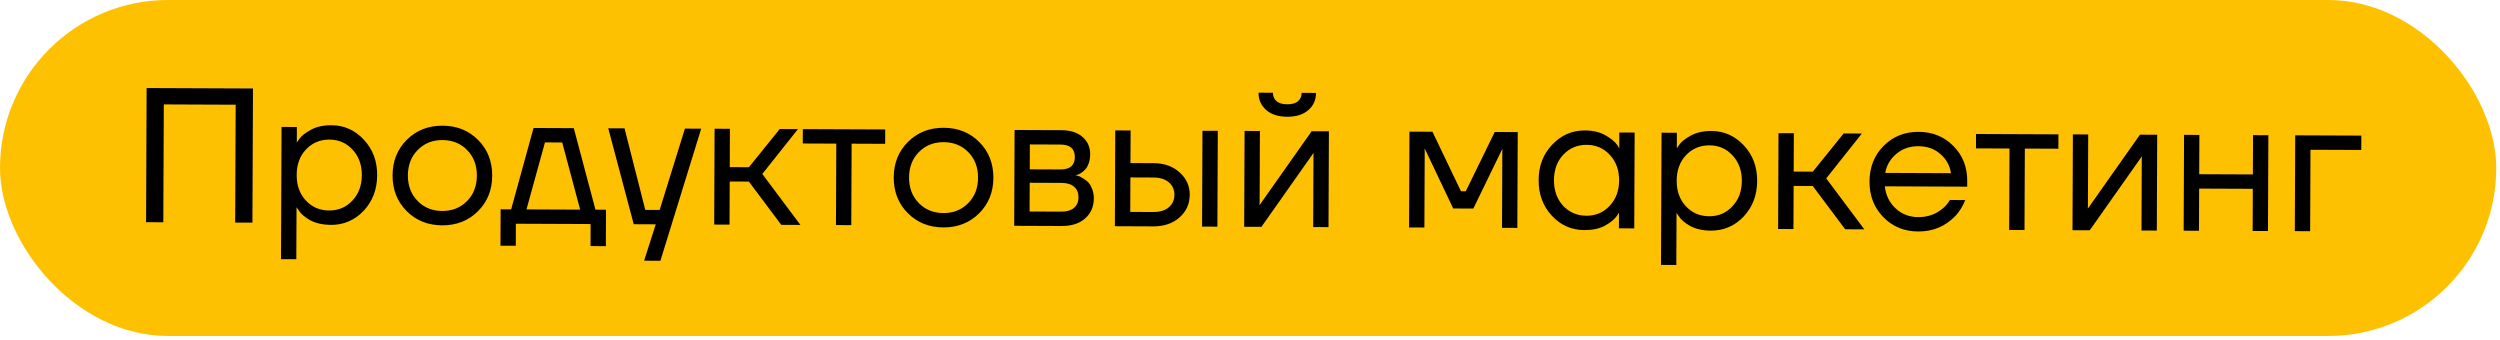
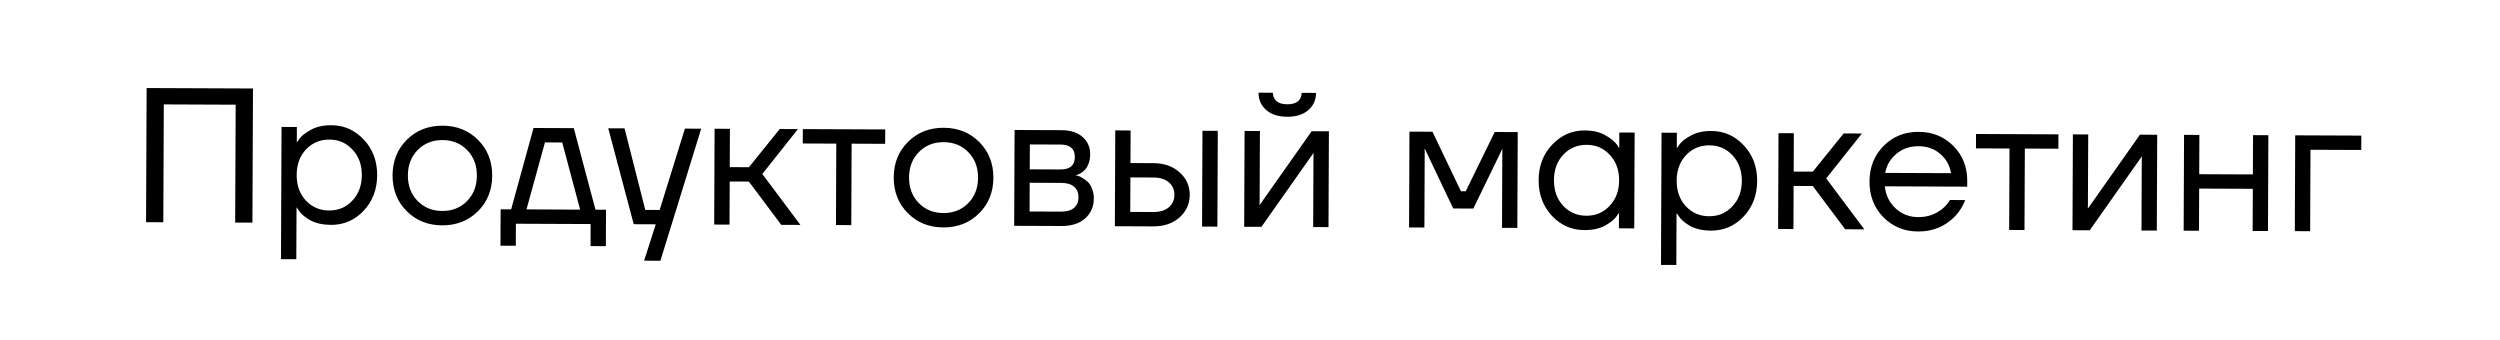
<svg xmlns="http://www.w3.org/2000/svg" width="574" height="78" viewBox="0 0 574 78" fill="none">
-   <rect width="573.141" height="77.138" rx="38.569" fill="#FDC101" />
  <path d="M33.536 51.014L33.665 20.215L58.085 20.316L57.956 51.116L53.996 51.1L54.109 24.04L37.609 23.971L37.496 51.031L33.536 51.014ZM64.514 59.504L64.641 29.144L68.161 29.159L68.146 32.678L68.19 32.679L68.633 32.02C69.135 31.26 70.033 30.53 71.326 29.832C72.62 29.104 74.206 28.744 76.083 28.752C79.016 28.764 81.505 29.874 83.549 32.083C85.593 34.262 86.609 36.98 86.595 40.235C86.582 43.491 85.543 46.215 83.481 48.407C81.419 50.569 78.921 51.644 75.987 51.631C74.11 51.623 72.513 51.265 71.196 50.555C69.908 49.817 69.031 49.05 68.565 48.256L68.128 47.639L68.084 47.638L68.034 59.518L64.514 59.504ZM70.252 34.315C68.837 35.835 68.125 37.782 68.115 40.158C68.105 42.534 68.801 44.488 70.203 46.019C71.634 47.55 73.42 48.321 75.561 48.33C77.703 48.338 79.48 47.583 80.895 46.064C82.338 44.544 83.065 42.597 83.075 40.221C83.085 37.845 82.374 35.891 80.944 34.36C79.542 32.829 77.77 32.059 75.629 32.05C73.488 32.041 71.695 32.796 70.252 34.315ZM93.352 48.448C91.191 46.268 90.117 43.535 90.13 40.25C90.144 36.965 91.241 34.241 93.421 32.08C95.6 29.918 98.333 28.844 101.618 28.858C104.903 28.872 107.627 29.968 109.788 32.148C111.95 34.328 113.024 37.06 113.01 40.346C112.997 43.631 111.9 46.354 109.72 48.516C107.541 50.678 104.808 51.751 101.523 51.738C98.237 51.724 95.514 50.627 93.352 48.448ZM95.919 34.422C94.416 35.941 93.66 37.889 93.65 40.265C93.641 42.641 94.38 44.595 95.87 46.126C97.36 47.658 99.249 48.428 101.536 48.438C103.824 48.447 105.72 47.693 107.222 46.173C108.724 44.654 109.48 42.707 109.49 40.331C109.5 37.955 108.76 36.001 107.271 34.469C105.781 32.938 103.892 32.167 101.604 32.158C99.316 32.148 97.421 32.903 95.919 34.422ZM114.906 56.414L114.941 48.054L117.361 48.064L122.499 29.385L131.739 29.424L136.721 48.144L139.141 48.154L139.106 56.514L135.586 56.5L135.607 51.44L118.447 51.368L118.426 56.428L114.906 56.414ZM120.881 48.078L133.201 48.13L129.085 32.712L125.125 32.696L120.881 48.078ZM139.655 29.456L143.395 29.472L148.157 48.192L151.457 48.206L157.255 29.53L160.995 29.545L151.629 59.867L147.889 59.851L150.563 51.502L145.504 51.481L139.655 29.456ZM163.978 51.558L164.07 29.558L167.59 29.573L167.553 38.373L171.953 38.391L179.03 29.621L183.21 29.638L175.027 39.944L183.778 51.641L179.378 51.622L171.939 41.691L167.539 41.673L167.498 51.573L163.978 51.558ZM184.313 32.943L184.327 29.643L203.247 29.721L203.233 33.022L195.533 32.989L195.455 51.689L191.935 51.675L192.013 32.975L184.313 32.943ZM208.422 48.927C206.26 46.748 205.186 44.015 205.2 40.73C205.213 37.444 206.31 34.721 208.49 32.559C210.67 30.398 213.402 29.324 216.687 29.337C219.973 29.351 222.696 30.448 224.858 32.628C227.019 34.807 228.093 37.54 228.08 40.825C228.066 44.11 226.969 46.834 224.79 48.995C222.61 51.157 219.877 52.231 216.592 52.217C213.307 52.204 210.583 51.107 208.422 48.927ZM210.988 34.902C209.486 36.421 208.73 38.368 208.72 40.744C208.71 43.12 209.45 45.074 210.939 46.606C212.429 48.137 214.318 48.908 216.606 48.917C218.894 48.927 220.789 48.172 222.291 46.653C223.794 45.134 224.55 43.186 224.56 40.81C224.57 38.434 223.83 36.481 222.34 34.949C220.85 33.418 218.962 32.647 216.674 32.638C214.386 32.628 212.49 33.383 210.988 34.902ZM232.857 51.845L232.948 29.845L243.728 29.89C245.781 29.899 247.393 30.419 248.562 31.45C249.731 32.482 250.312 33.804 250.305 35.418C250.302 36.151 250.197 36.825 249.989 37.44C249.781 38.026 249.53 38.495 249.235 38.845C248.94 39.167 248.616 39.444 248.263 39.677C247.94 39.881 247.661 40.027 247.426 40.114C247.22 40.172 247.073 40.2 246.985 40.2L246.985 40.244C247.073 40.244 247.249 40.289 247.512 40.378C247.776 40.438 248.113 40.601 248.522 40.866C248.961 41.103 249.371 41.398 249.751 41.751C250.131 42.105 250.451 42.62 250.712 43.295C251.003 43.971 251.146 44.72 251.143 45.541C251.135 47.448 250.469 48.985 249.144 50.153C247.848 51.321 246.027 51.9 243.68 51.89L232.857 51.845ZM236.431 38.88L243.471 38.909C245.67 38.918 246.774 37.97 246.782 36.063C246.79 34.156 245.694 33.198 243.494 33.189L236.454 33.16L236.431 38.88ZM236.39 48.56L243.65 48.59C244.941 48.595 245.925 48.306 246.602 47.722C247.279 47.139 247.62 46.333 247.624 45.307C247.628 44.28 247.294 43.472 246.622 42.882C245.95 42.293 244.968 41.995 243.678 41.99L236.418 41.96L236.39 48.56ZM275.993 52.025L276.085 30.025L279.605 30.04L279.513 52.039L275.993 52.025ZM255.973 51.941L256.065 29.942L259.585 29.956L259.554 37.436L264.834 37.458C267.298 37.468 269.304 38.181 270.853 39.595C272.402 40.98 273.172 42.7 273.164 44.753C273.155 46.806 272.371 48.534 270.81 49.935C269.25 51.307 267.237 51.988 264.773 51.978L255.973 51.941ZM259.507 48.656L264.787 48.678C266.312 48.684 267.502 48.323 268.356 47.593C269.209 46.863 269.639 45.912 269.644 44.738C269.649 43.565 269.227 42.61 268.38 41.873C267.532 41.136 266.346 40.765 264.82 40.758L259.54 40.736L259.507 48.656ZM285.665 52.065L285.756 30.065L289.276 30.08L289.208 46.58L289.162 47.02L289.25 47.02L301.156 30.13L305.116 30.146L305.024 52.146L301.505 52.131L301.573 35.631L301.619 35.191L301.531 35.191L289.625 52.082L285.665 52.065ZM288.961 21.279L292.261 21.292C292.258 22.084 292.534 22.731 293.089 23.232C293.644 23.703 294.465 23.942 295.55 23.946C296.635 23.951 297.458 23.719 298.017 23.252C298.576 22.756 298.858 22.112 298.861 21.32L302.161 21.334C302.154 22.947 301.562 24.265 300.384 25.286C299.207 26.308 297.591 26.815 295.538 26.806C293.485 26.797 291.874 26.277 290.704 25.246C289.535 24.214 288.954 22.892 288.961 21.279ZM323.52 52.223L323.611 30.223L328.891 30.245L335.435 43.913L336.535 43.917L343.191 30.305L348.471 30.327L348.38 52.327L344.86 52.312L344.933 34.712L344.979 34.272L344.891 34.272L338.278 47.884L333.658 47.865L327.159 34.198L327.071 34.198L327.113 34.638L327.04 52.238L323.52 52.223ZM356.315 49.544C354.271 47.335 353.255 44.603 353.269 41.347C353.282 38.091 354.32 35.382 356.383 33.22C358.445 31.028 360.943 29.939 363.876 29.951C365.724 29.959 367.278 30.317 368.536 31.026C369.824 31.736 370.759 32.502 371.342 33.326L371.736 33.988L371.78 33.988L371.794 30.424L375.314 30.439L375.223 52.438L371.703 52.424L371.717 48.904L371.673 48.904L371.275 49.518C370.744 50.308 369.831 51.067 368.537 51.794C367.244 52.493 365.658 52.839 363.781 52.831C360.848 52.819 358.359 51.723 356.315 49.544ZM358.925 35.518C357.511 37.038 356.799 38.986 356.789 41.361C356.779 43.737 357.475 45.691 358.876 47.222C360.307 48.754 362.093 49.524 364.235 49.533C366.376 49.541 368.154 48.786 369.568 47.267C371.012 45.748 371.739 43.8 371.749 41.424C371.759 39.048 371.048 37.094 369.617 35.563C368.215 34.032 366.444 33.262 364.303 33.253C362.161 33.244 360.369 33.999 358.925 35.518ZM381.363 60.824L381.49 30.464L385.01 30.479L384.995 33.999L385.039 33.999L385.482 33.341C385.984 32.58 386.881 31.851 388.175 31.152C389.469 30.424 391.054 30.064 392.932 30.072C395.865 30.084 398.354 31.195 400.398 33.403C402.442 35.582 403.457 38.3 403.444 41.556C403.43 44.812 402.392 47.536 400.33 49.727C398.267 51.889 395.77 52.964 392.836 52.952C390.959 52.944 389.362 52.585 388.045 51.876C386.757 51.137 385.88 50.371 385.414 49.577L384.977 48.959L384.933 48.959L384.883 60.839L381.363 60.824ZM387.1 35.636C385.686 37.155 384.974 39.103 384.964 41.479C384.954 43.855 385.65 45.809 387.052 47.34C388.483 48.871 390.269 49.641 392.41 49.65C394.551 49.659 396.329 48.904 397.744 47.384C399.187 45.865 399.914 43.917 399.924 41.541C399.934 39.165 399.223 37.212 397.792 35.68C396.391 34.149 394.619 33.379 392.478 33.37C390.337 33.361 388.544 34.116 387.1 35.636ZM408.253 52.576L408.345 30.576L411.865 30.591L411.828 39.391L416.228 39.409L423.305 30.639L427.485 30.656L419.302 40.962L428.053 52.659L423.653 52.64L416.215 42.709L411.815 42.691L411.773 52.591L408.253 52.576ZM432.415 49.861C430.282 47.681 429.223 44.949 429.237 41.663C429.251 38.378 430.333 35.655 432.483 33.493C434.633 31.331 437.307 30.257 440.504 30.27C443.702 30.284 446.367 31.365 448.499 33.516C450.631 35.666 451.691 38.34 451.678 41.537L451.672 42.857L432.752 42.778C432.978 44.832 433.807 46.523 435.239 47.849C436.671 49.175 438.399 49.842 440.423 49.85C442.594 49.859 444.459 49.207 446.019 47.893C446.726 47.31 447.286 46.652 447.699 45.92L451.219 45.935C450.686 47.312 449.932 48.526 448.96 49.578C446.662 51.974 443.812 53.164 440.409 53.15C437.212 53.137 434.547 52.04 432.415 49.861ZM432.853 39.699L447.945 39.761C447.688 38.03 446.888 36.574 445.543 35.395C444.199 34.187 442.515 33.579 440.491 33.57C438.467 33.562 436.763 34.156 435.379 35.353C433.996 36.521 433.154 37.969 432.853 39.699ZM453.682 34.065L453.696 30.765L472.615 30.844L472.602 34.144L464.902 34.112L464.824 52.812L461.304 52.797L461.382 34.097L453.682 34.065ZM475.843 52.858L475.934 30.858L479.454 30.873L479.386 47.373L479.34 47.812L479.428 47.813L491.334 30.922L495.294 30.939L495.203 52.938L491.683 52.924L491.751 36.424L491.797 35.984L491.709 35.984L479.803 52.874L475.843 52.858ZM501.366 52.964L501.458 30.964L504.978 30.979L504.94 39.999L517.26 40.05L517.297 31.03L520.817 31.045L520.726 53.045L517.206 53.03L517.246 43.35L504.926 43.299L504.886 52.979L501.366 52.964ZM526.889 53.071L526.981 31.071L542.161 31.134L542.147 34.434L530.487 34.385L530.409 53.085L526.889 53.071Z" fill="black" />
</svg>